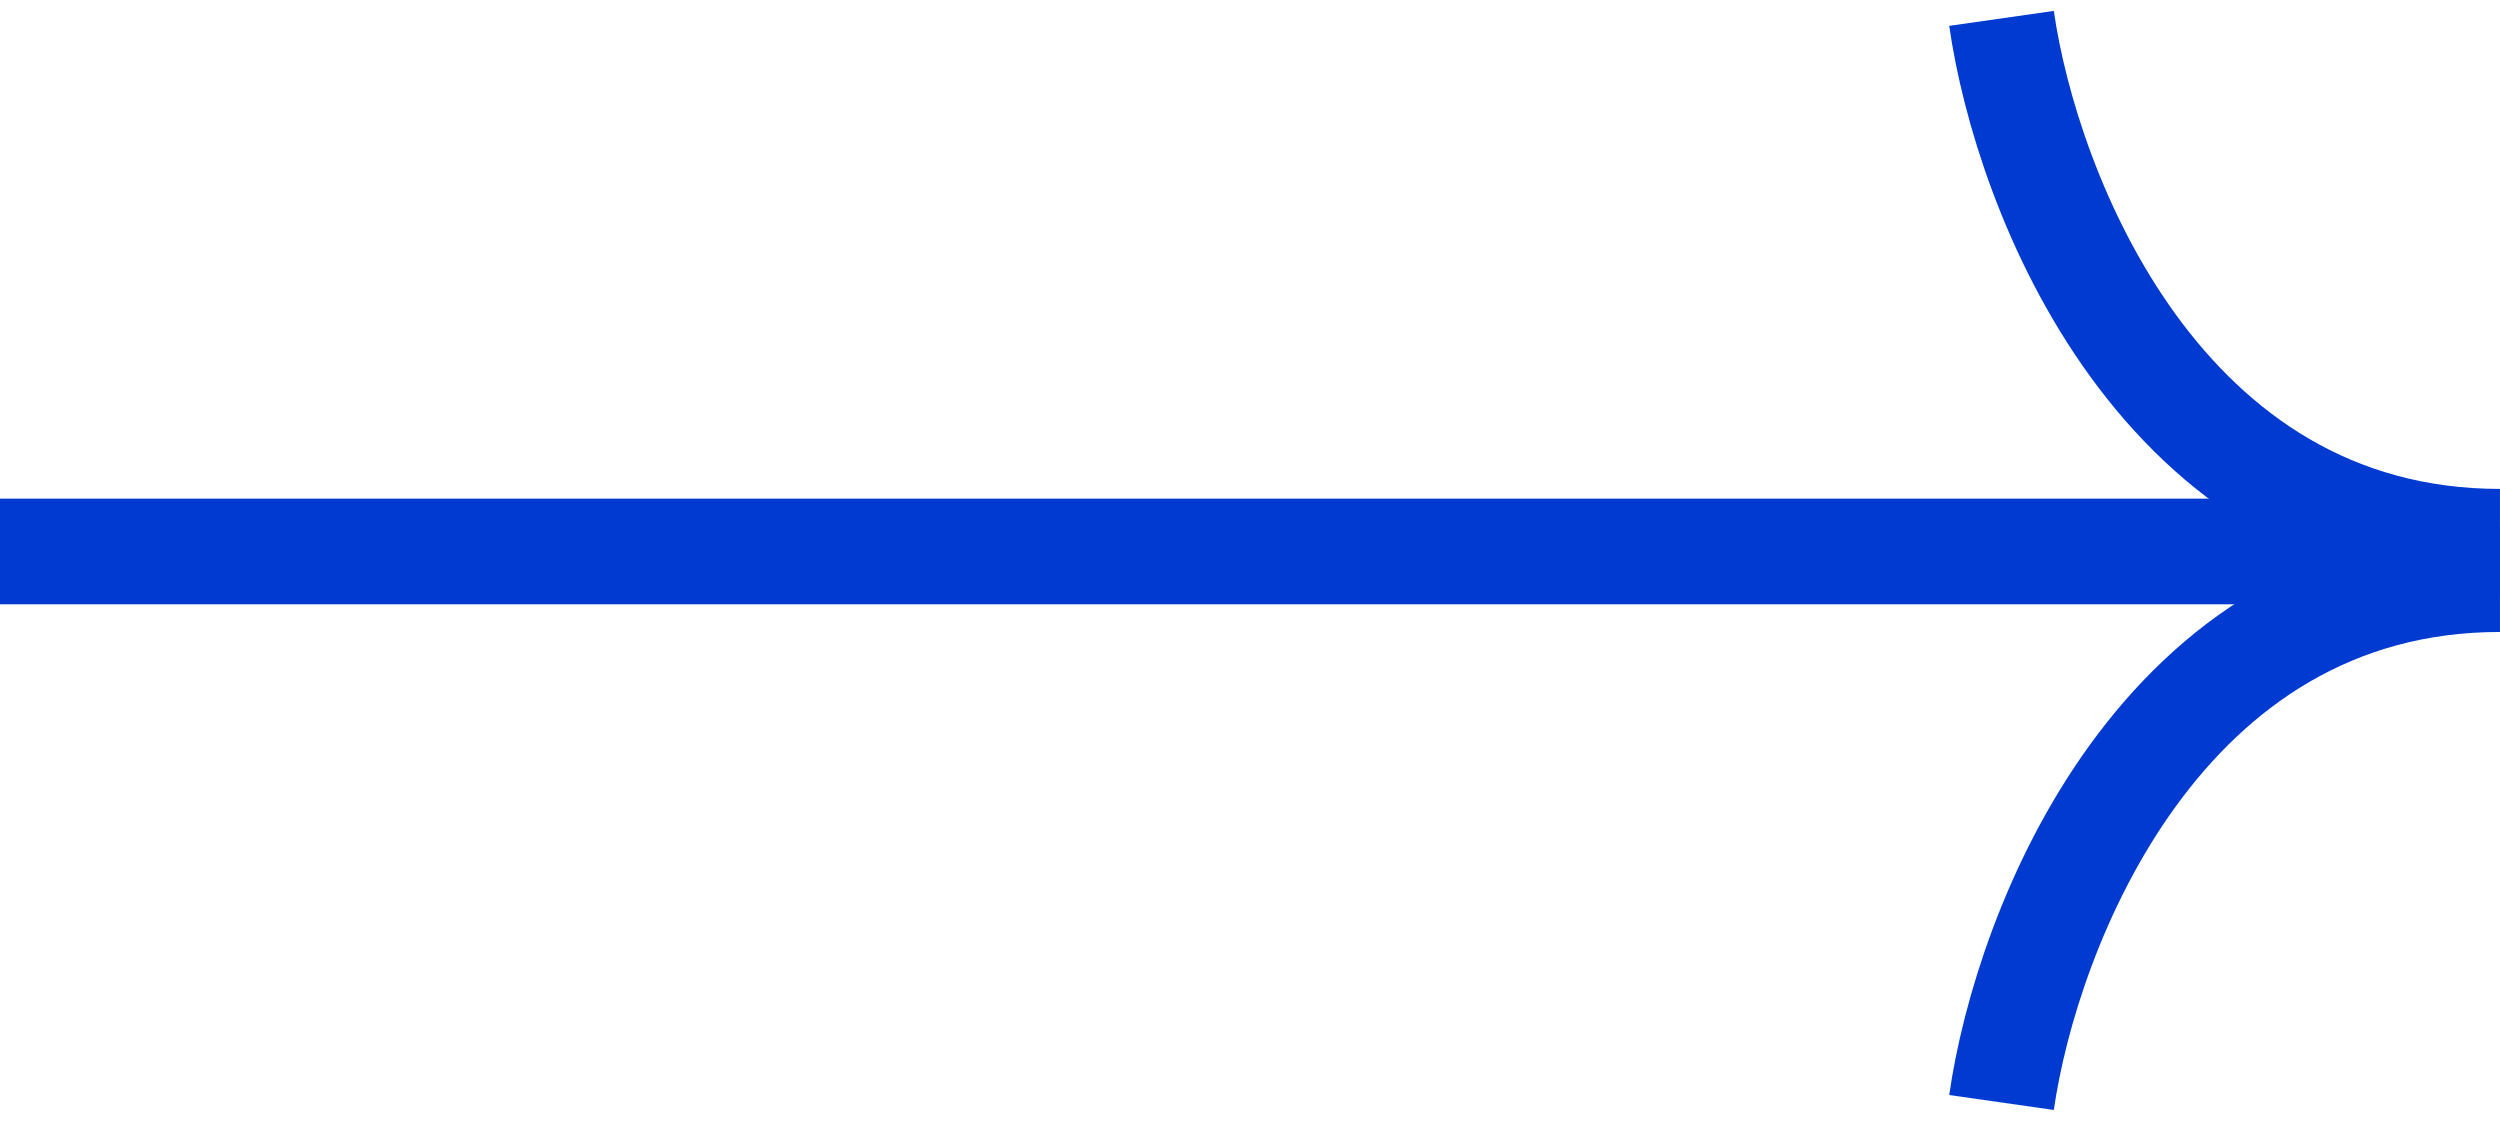
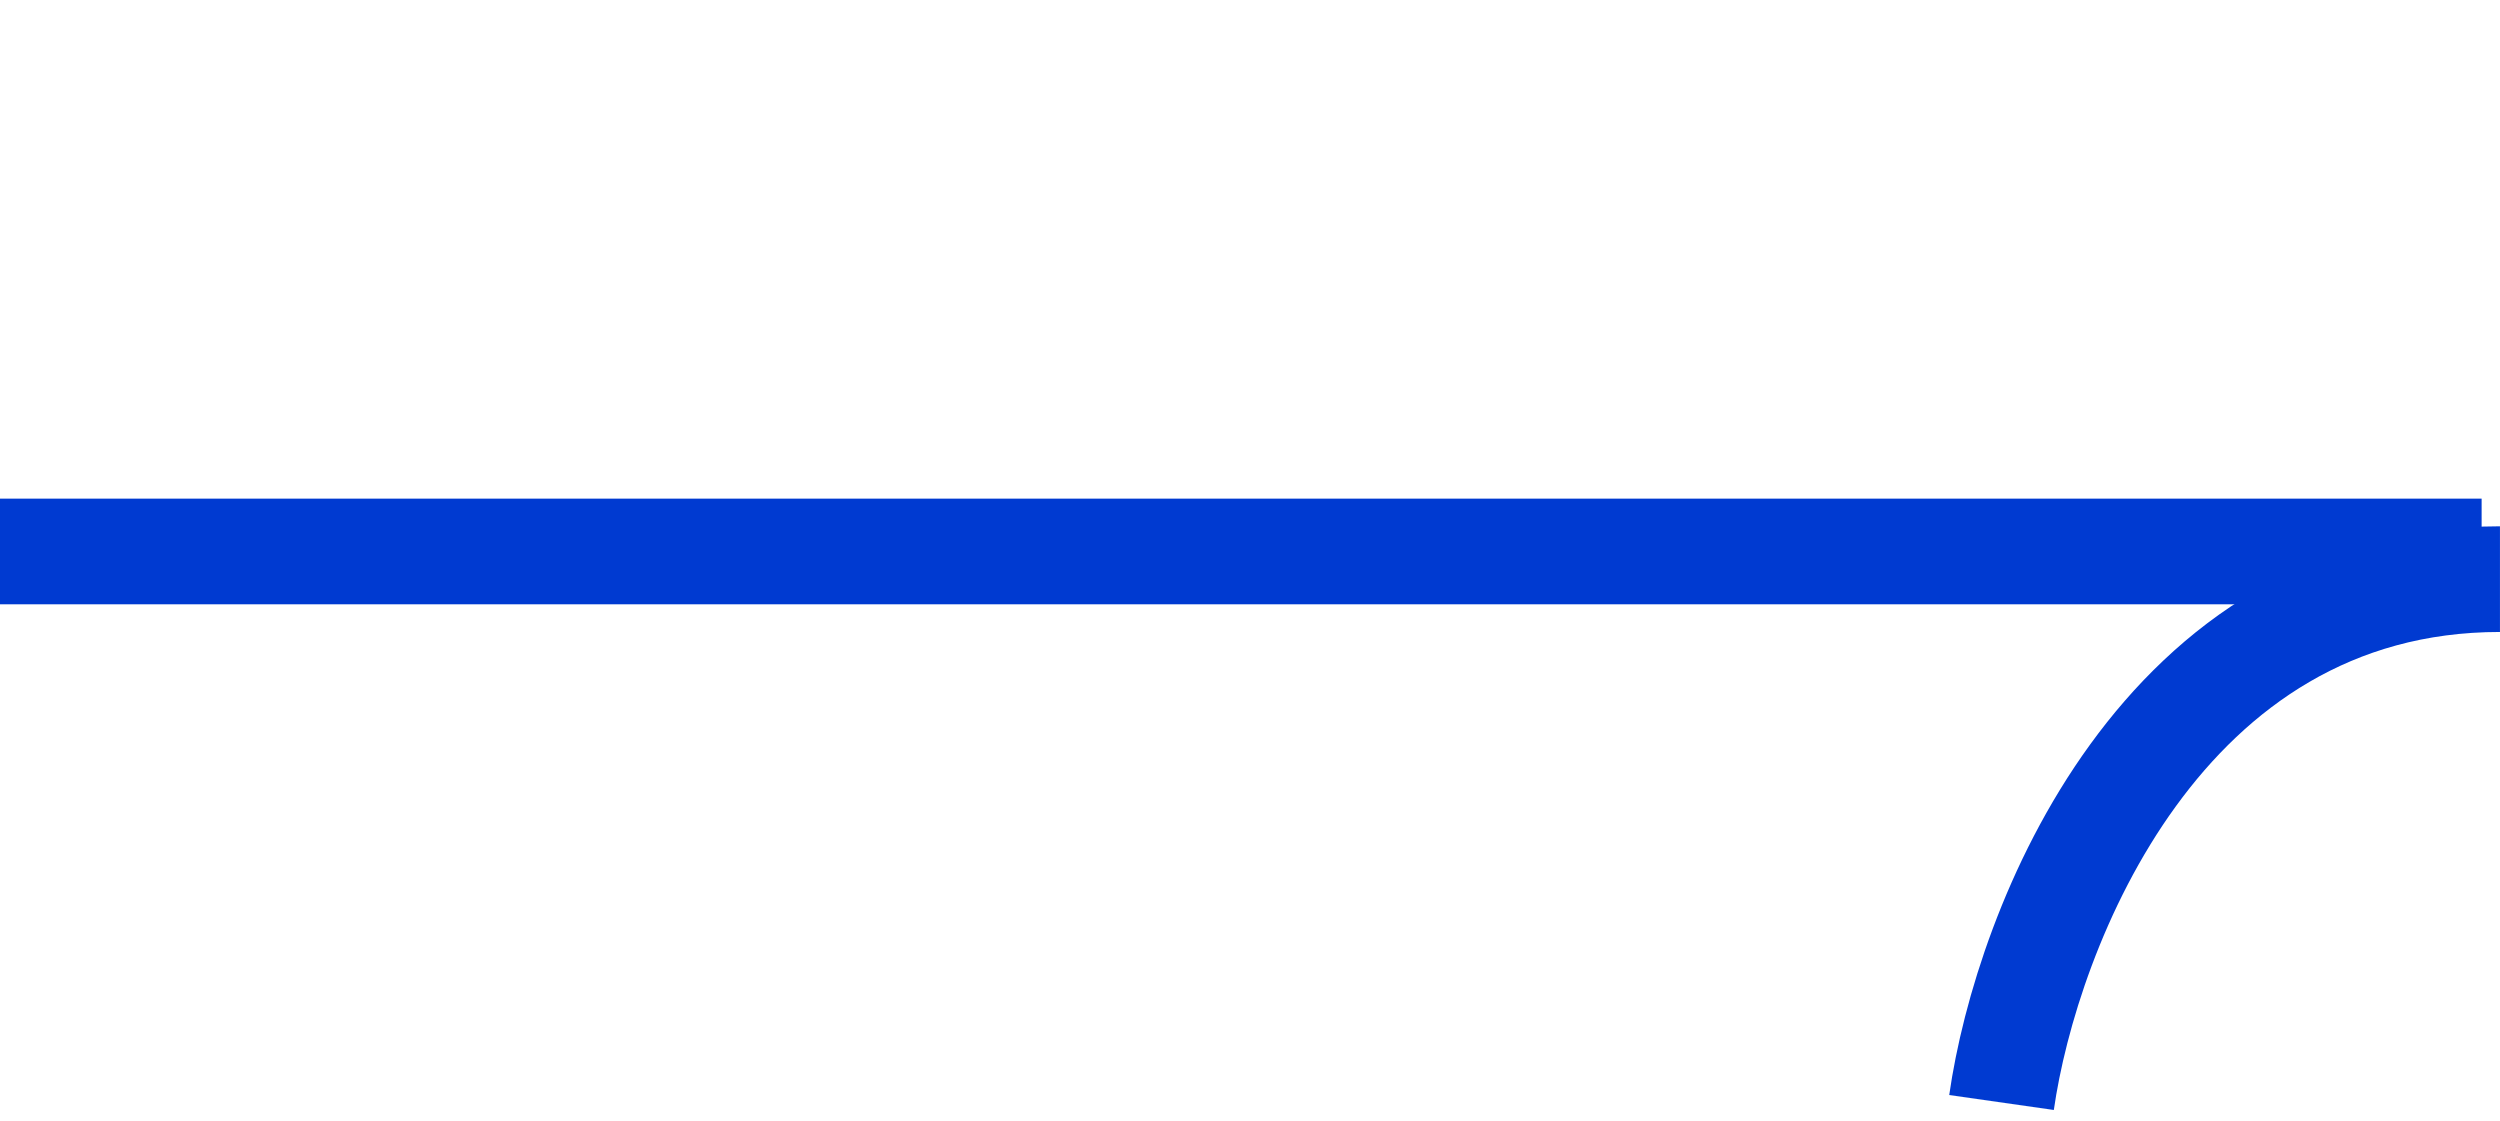
<svg xmlns="http://www.w3.org/2000/svg" width="136" height="61" viewBox="0 0 136 61" fill="none">
  <path d="M0 30L135 30" stroke="#003AD1" stroke-width="5.748" />
-   <path d="M108.883 1C110.239 10.49 117.56 29.471 135.998 29.471" stroke="#003AD1" stroke-width="5.748" />
  <path d="M108.883 59.976C110.239 50.486 117.56 31.505 135.998 31.505" stroke="#003AD1" stroke-width="5.748" />
</svg>